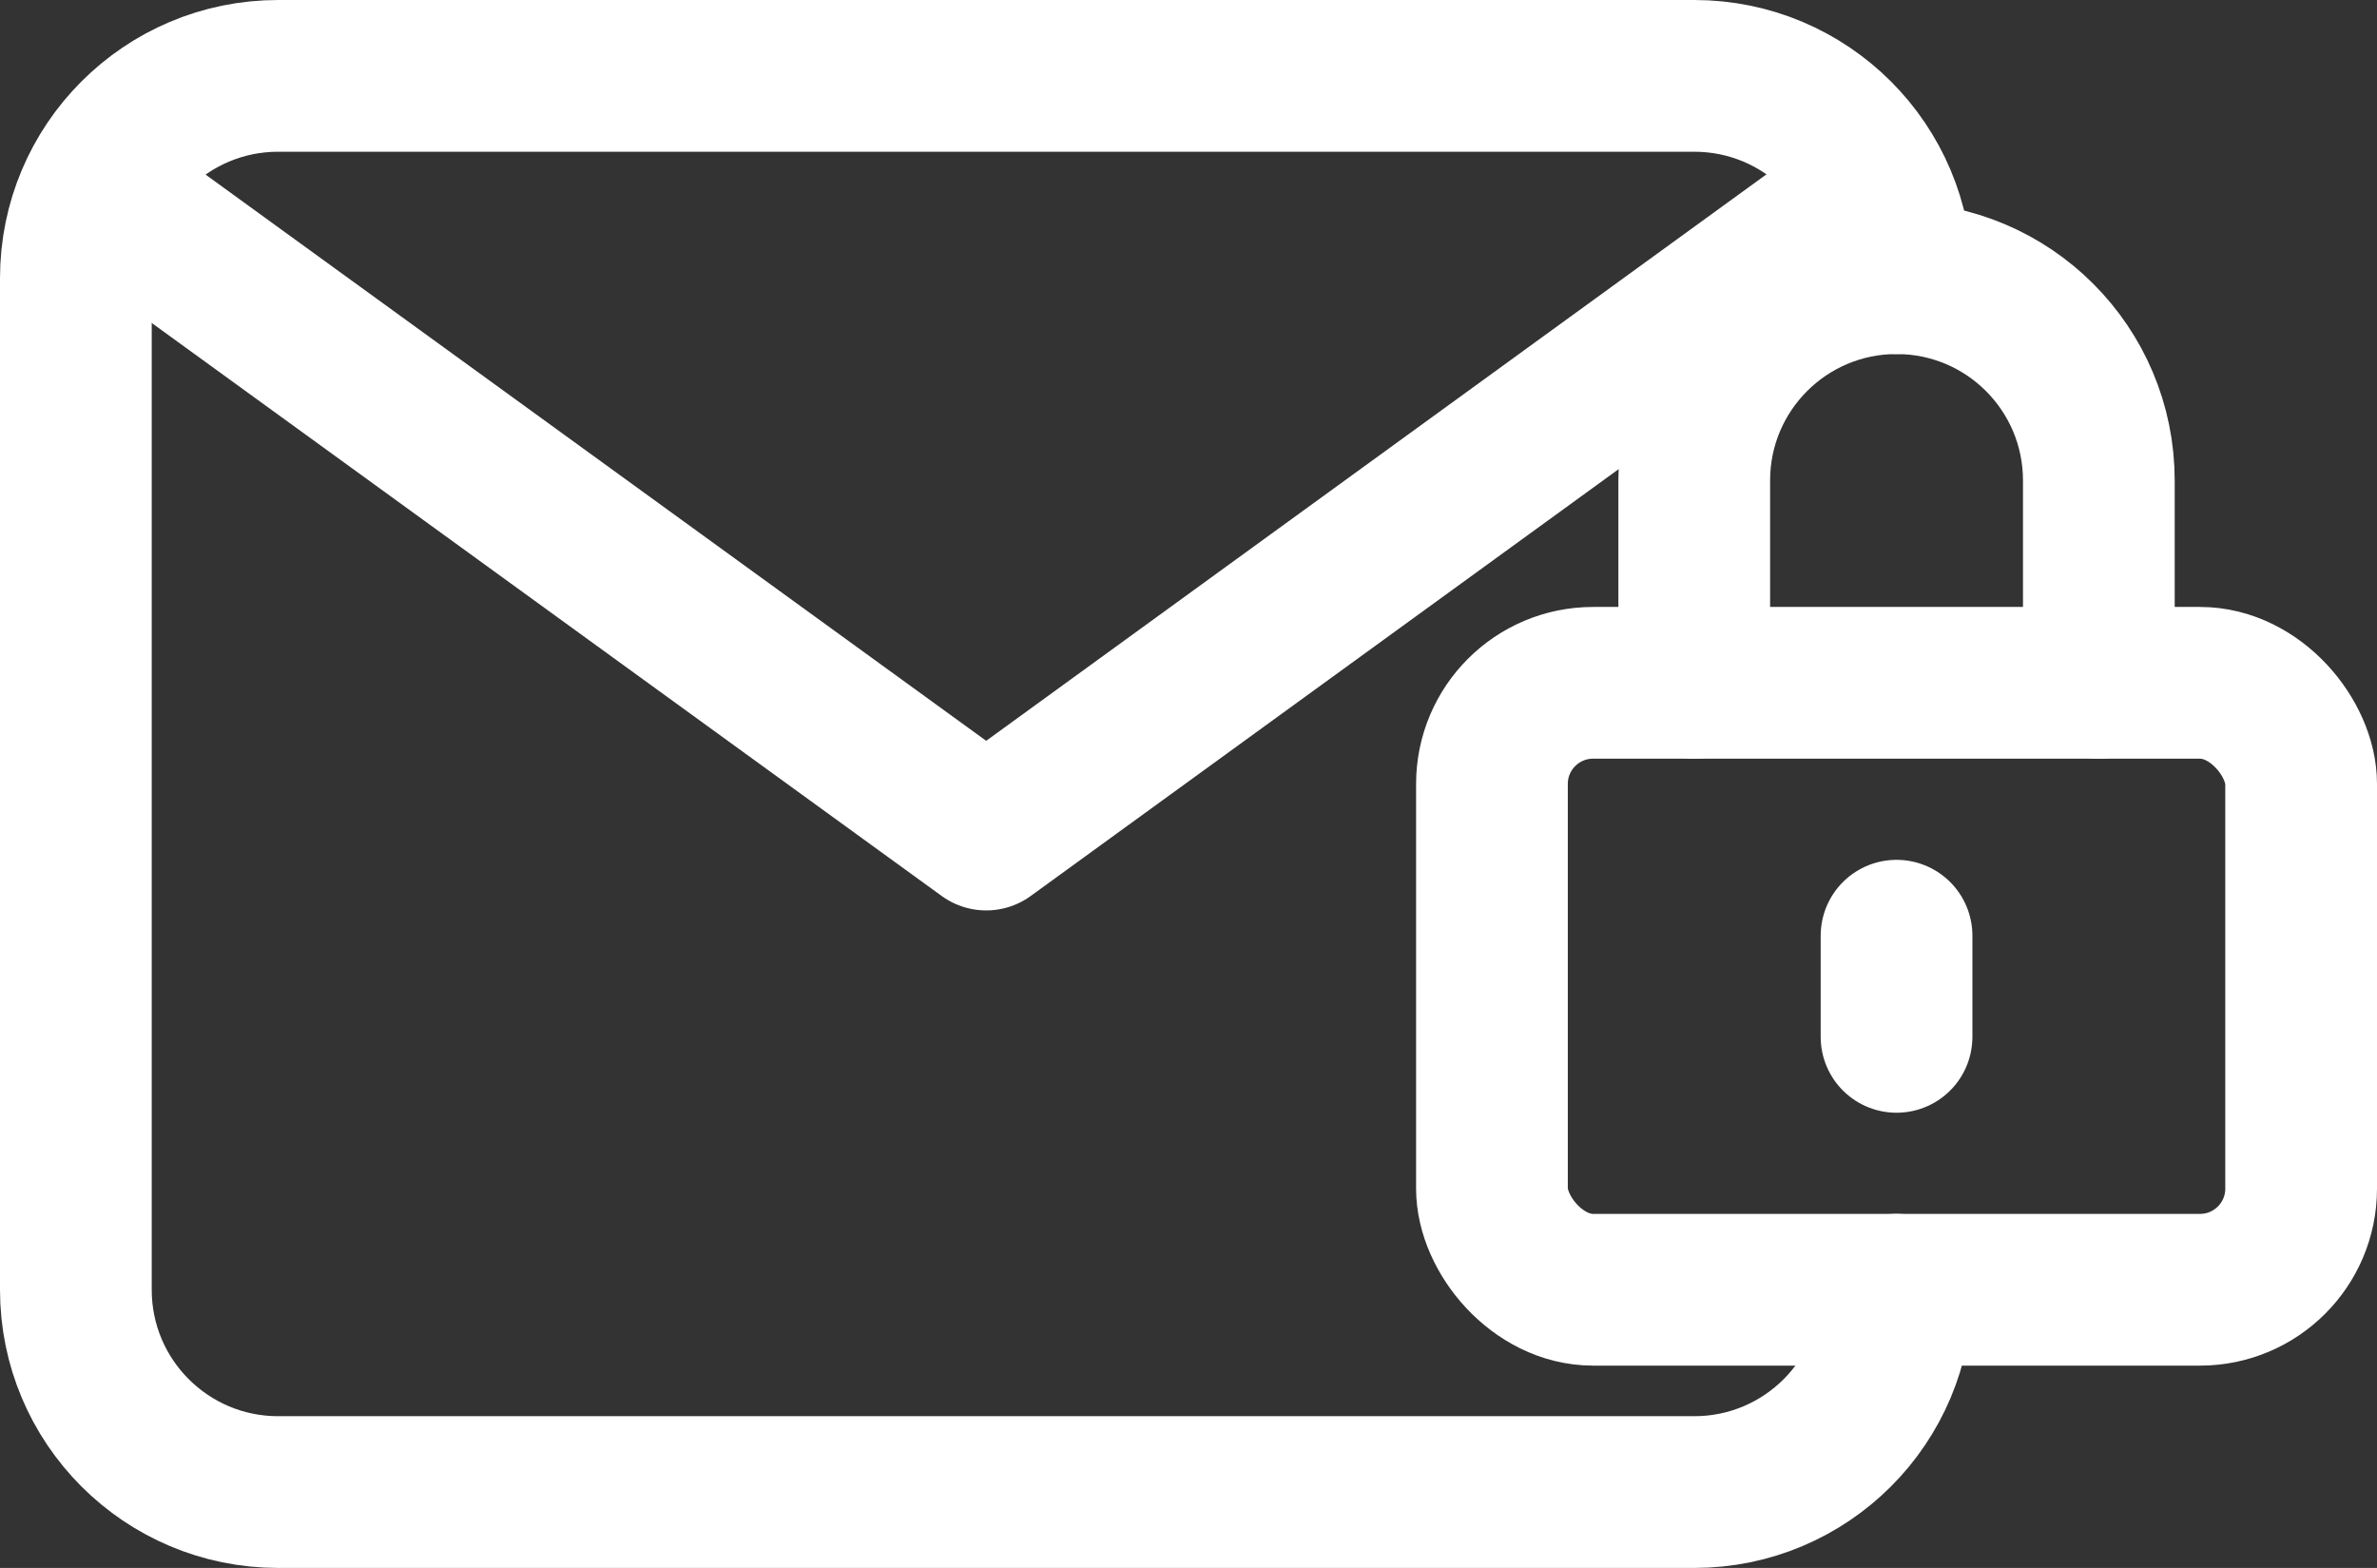
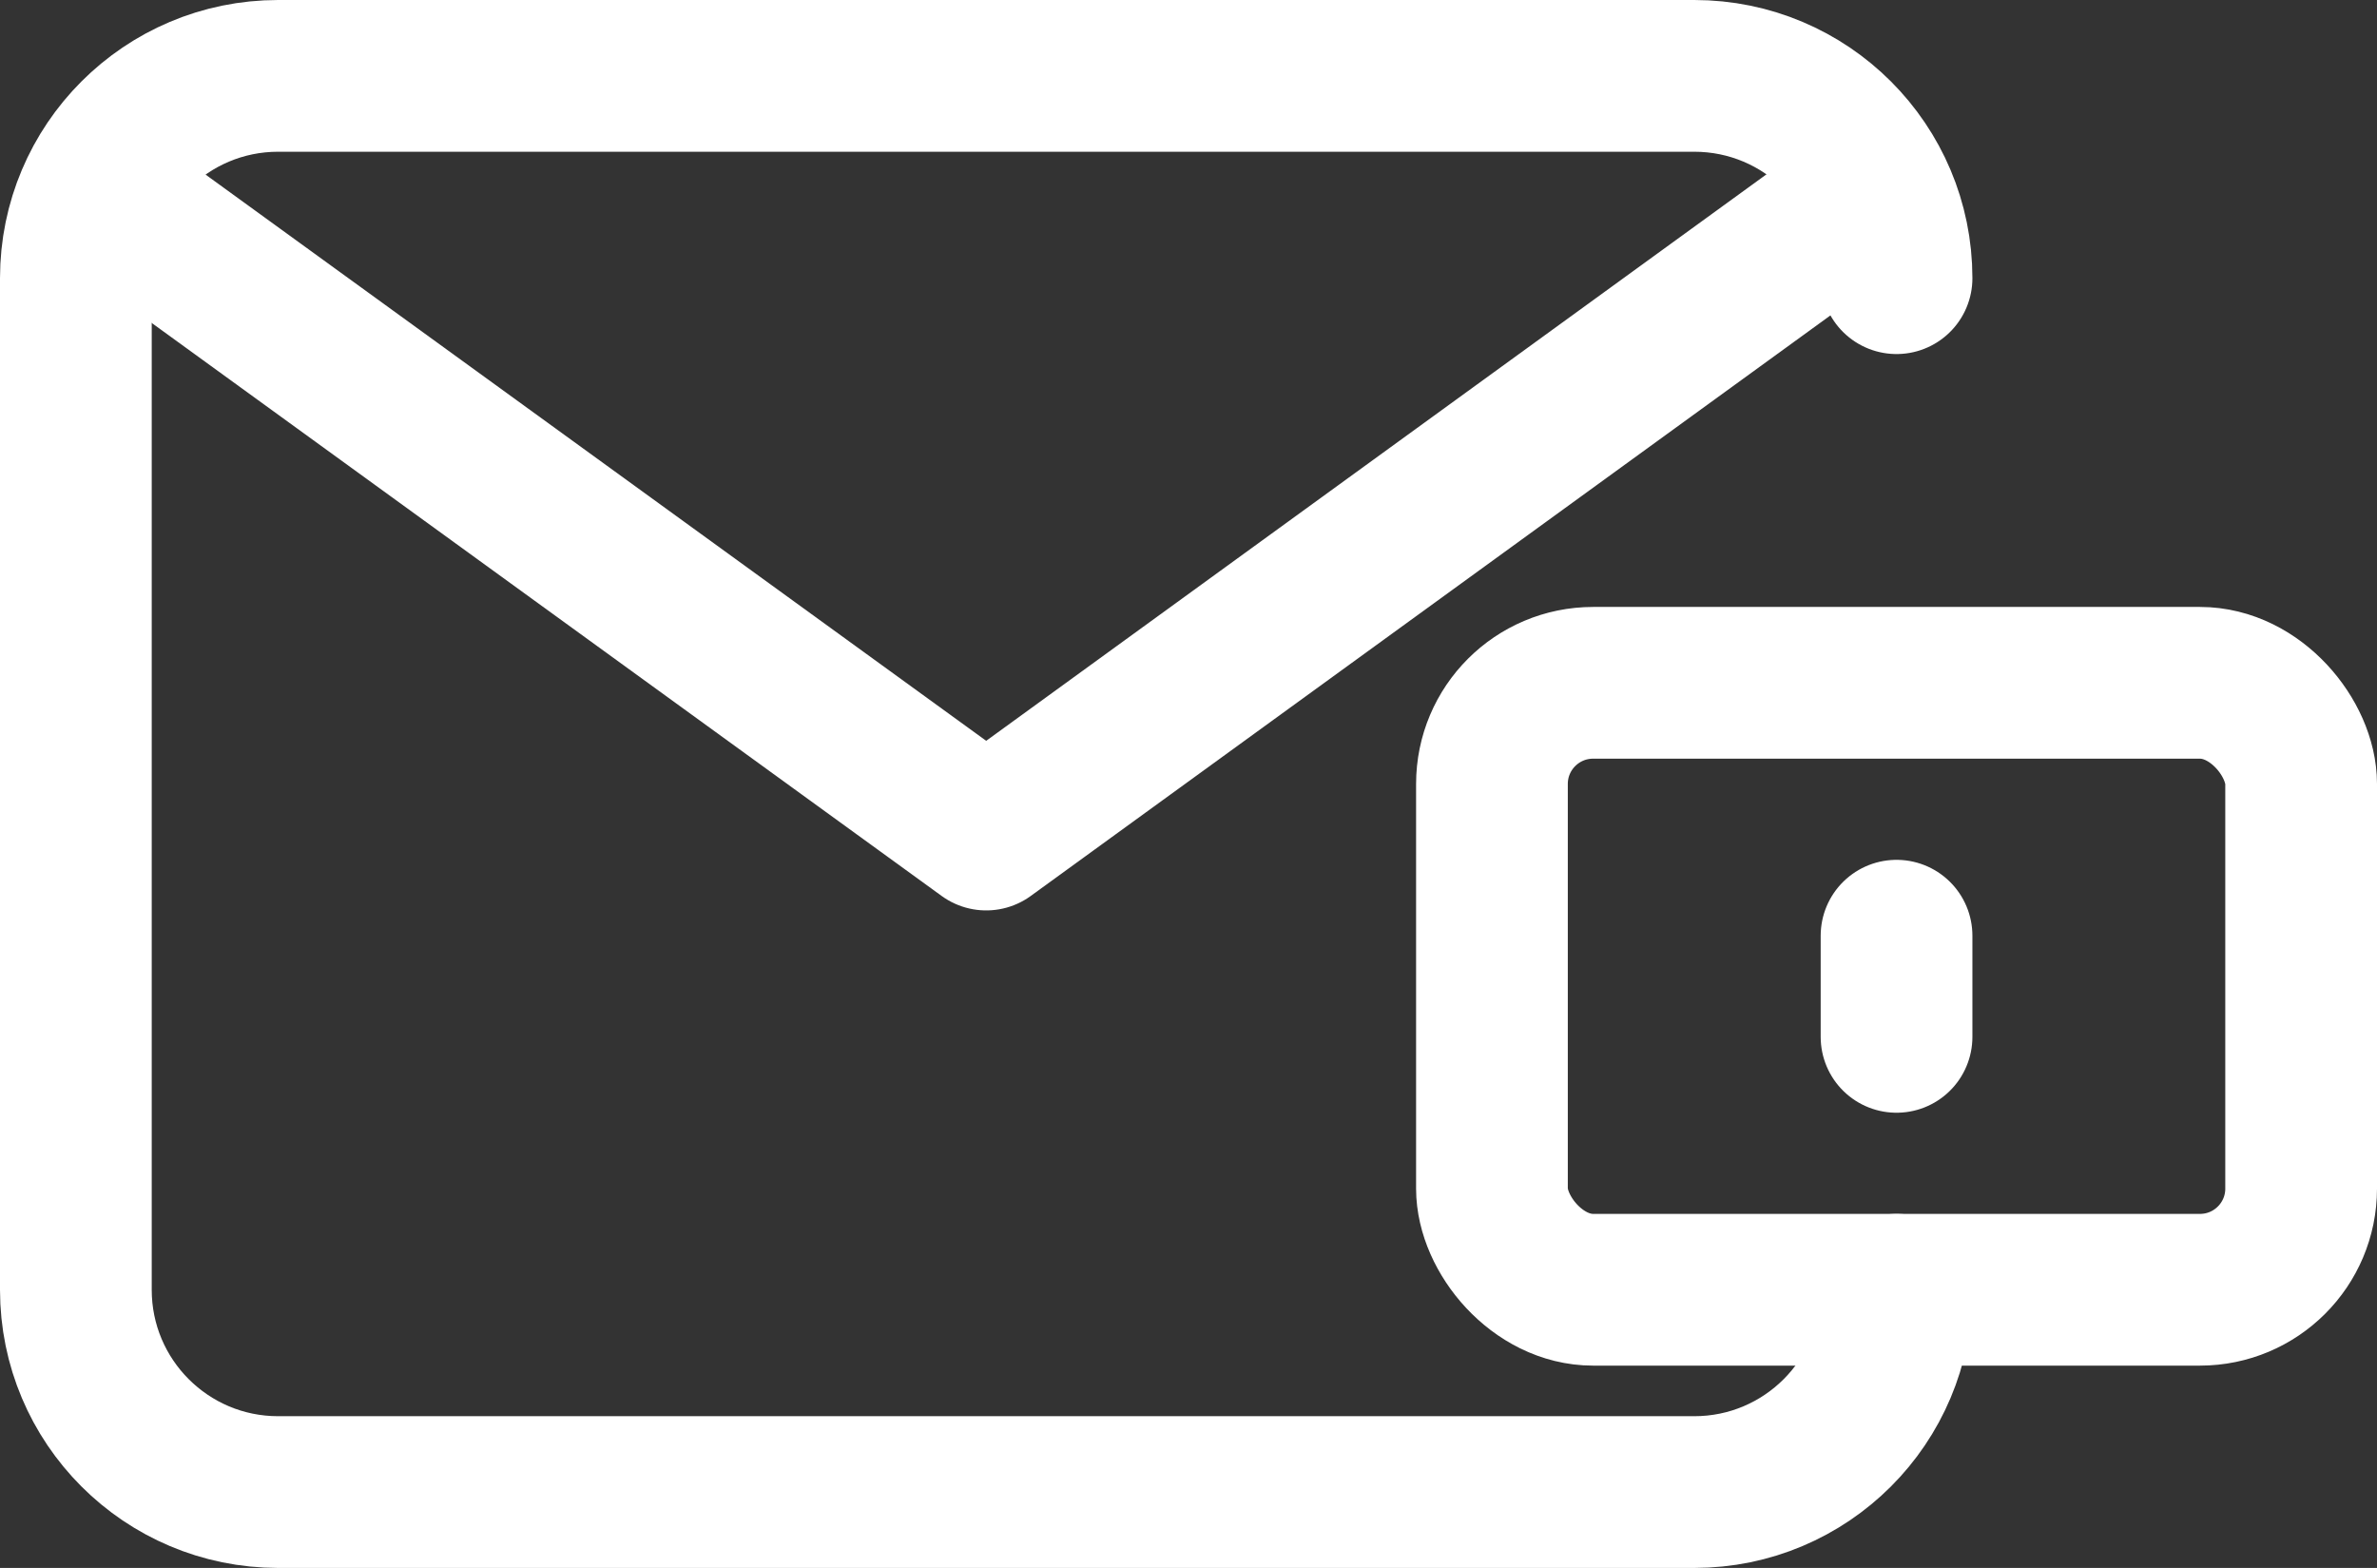
<svg xmlns="http://www.w3.org/2000/svg" id="Ebene_2" viewBox="0 0 47 31">
  <rect x="0" y="0" width="47" height="31" fill="#333333" stroke="none" />
  <defs>
    <style>.cls-1{fill:none;stroke:#fff;stroke-linecap:round;stroke-linejoin:round;stroke-width:3px;}</style>
  </defs>
  <g id="Ebene_1-2">
    <g>
      <path class="cls-1" d="M37.5,25.5c0,2.21-1.79,4-4,4H5.5c-2.21,0-4-1.79-4-4V5.5C1.5,3.29,3.29,1.5,5.5,1.5h28c2.21,0,4,1.79,4,4" />
      <polyline class="cls-1" points="2.5 4.17 19.5 16.5 36.32 4.29" />
      <rect class="cls-1" x="29.5" y="13.5" width="16" height="12" rx="2" ry="2" />
-       <path class="cls-1" d="M33.5,13.5v-4c0-2.21,1.79-4,4-4s4,1.79,4,4v4" />
      <line class="cls-1" x1="37.5" y1="18.5" x2="37.5" y2="20.5" />
    </g>
  </g>
</svg>